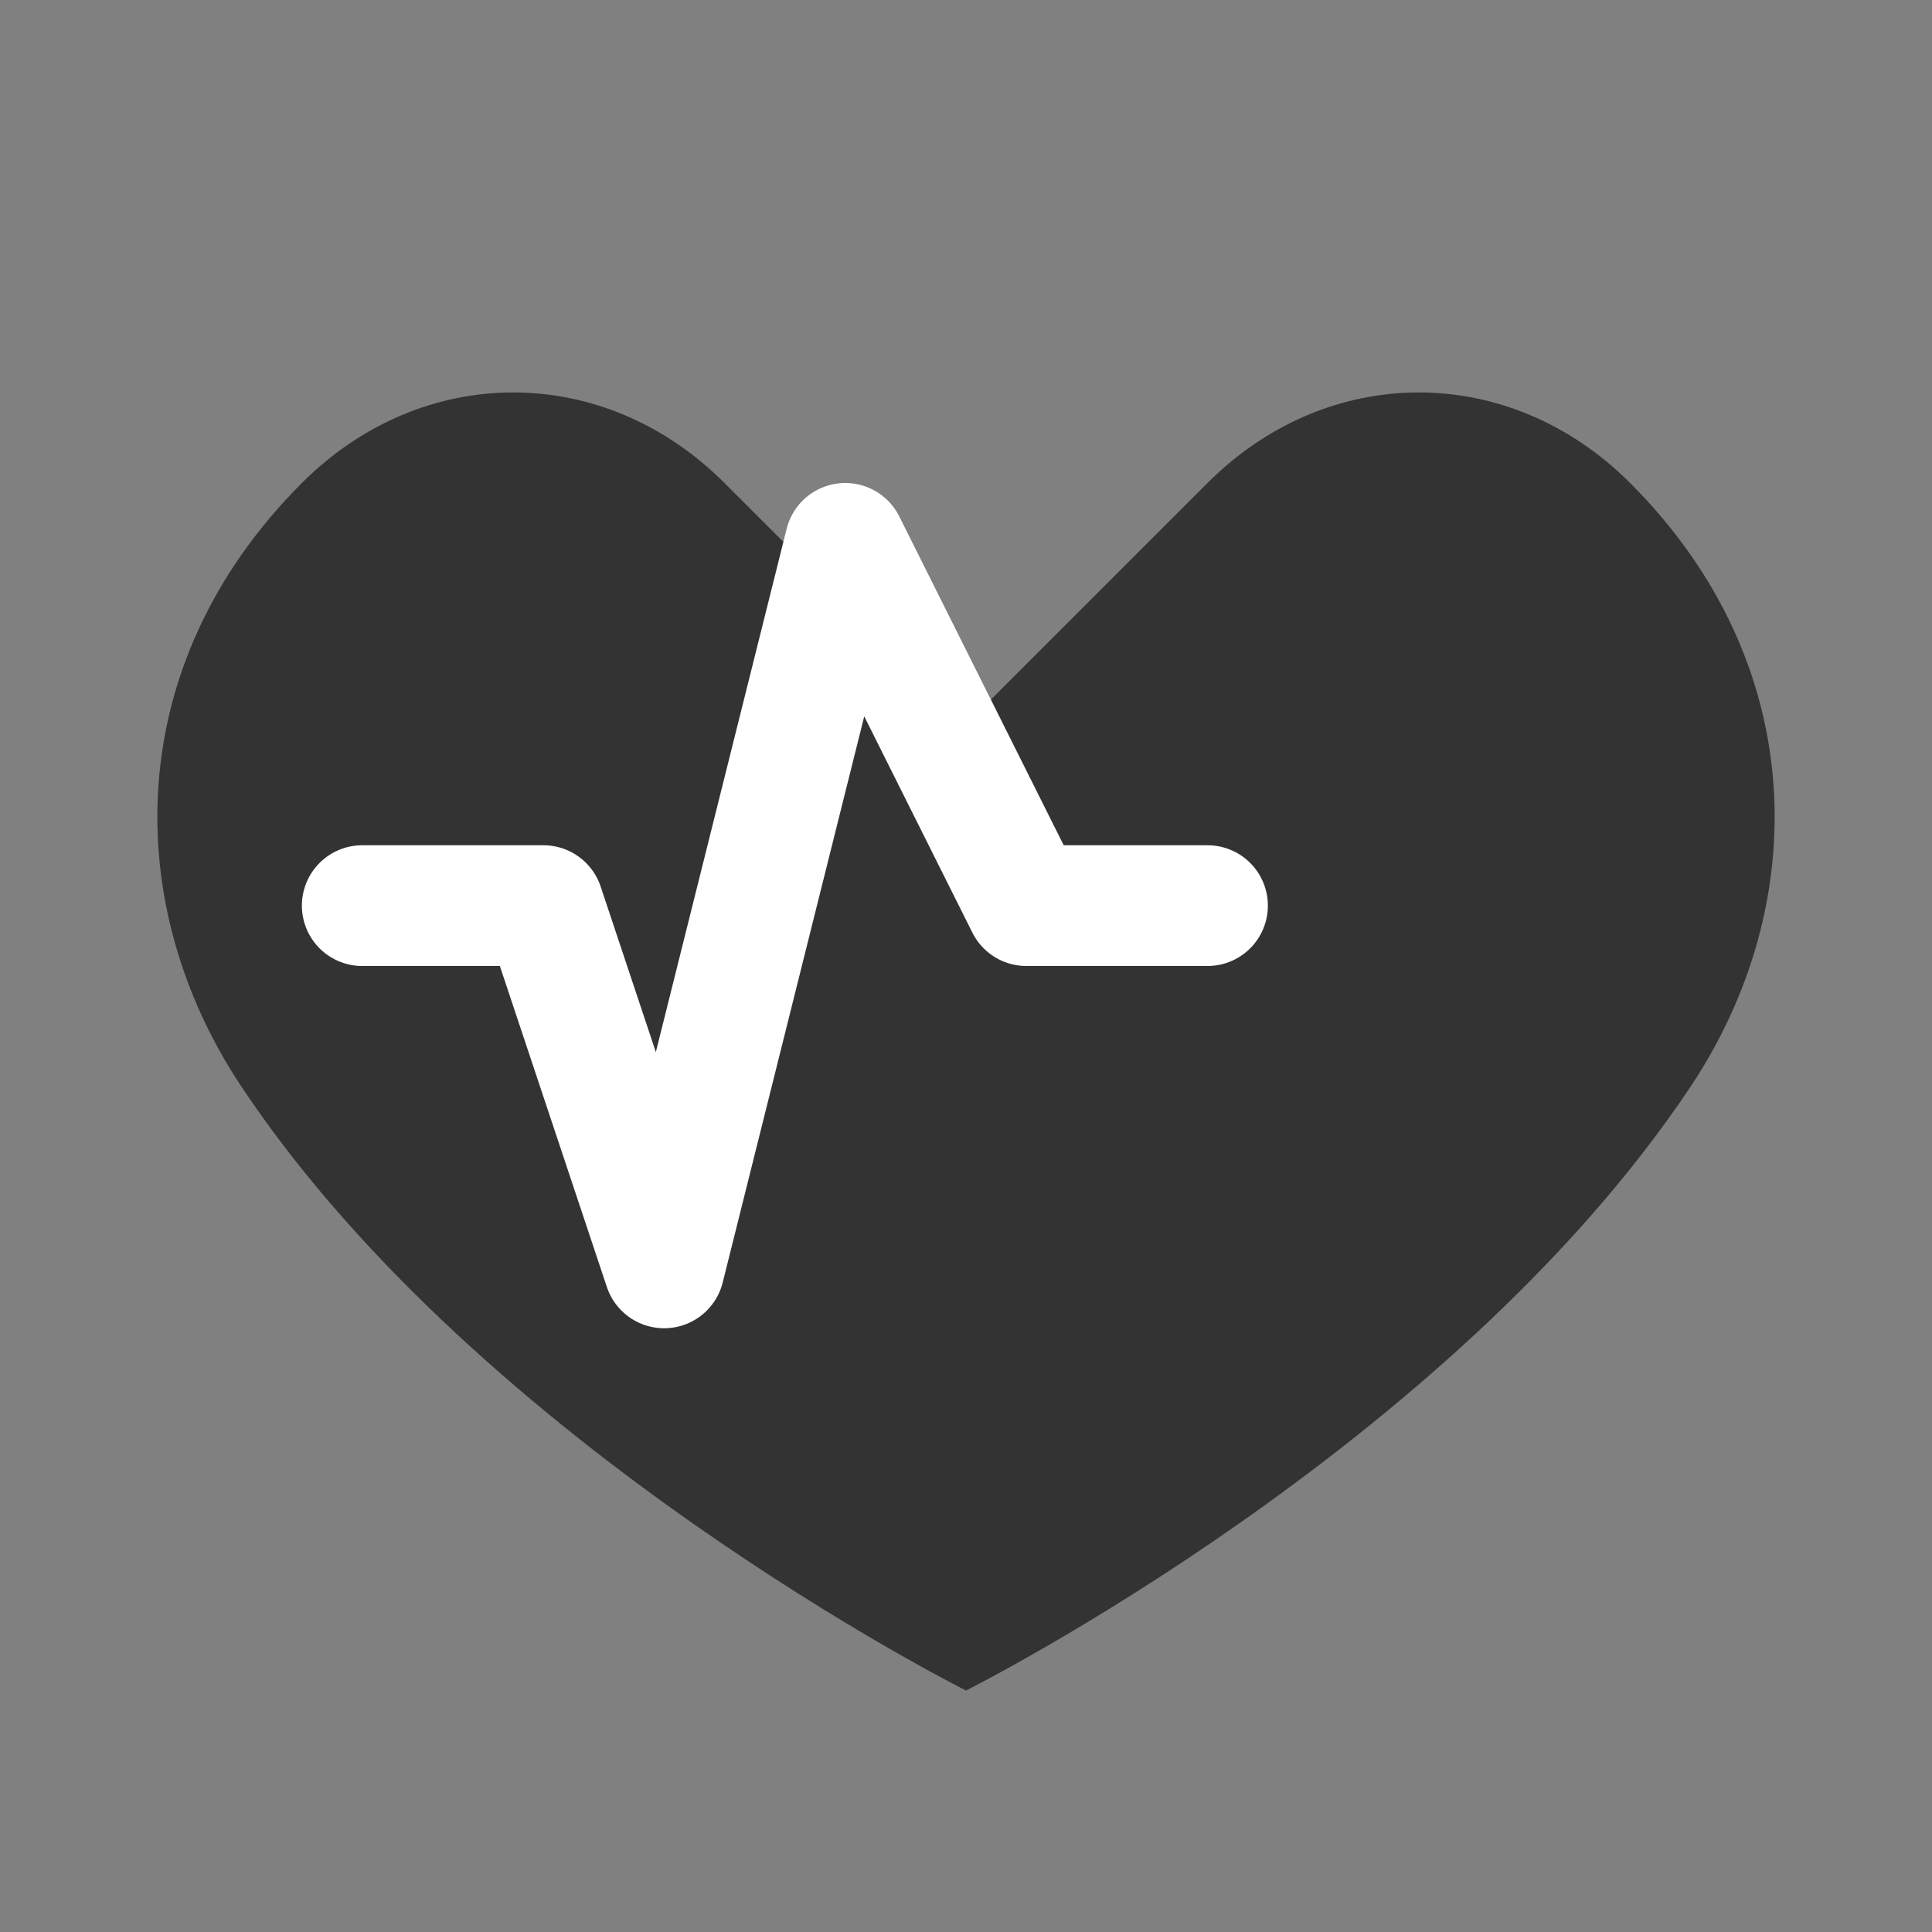
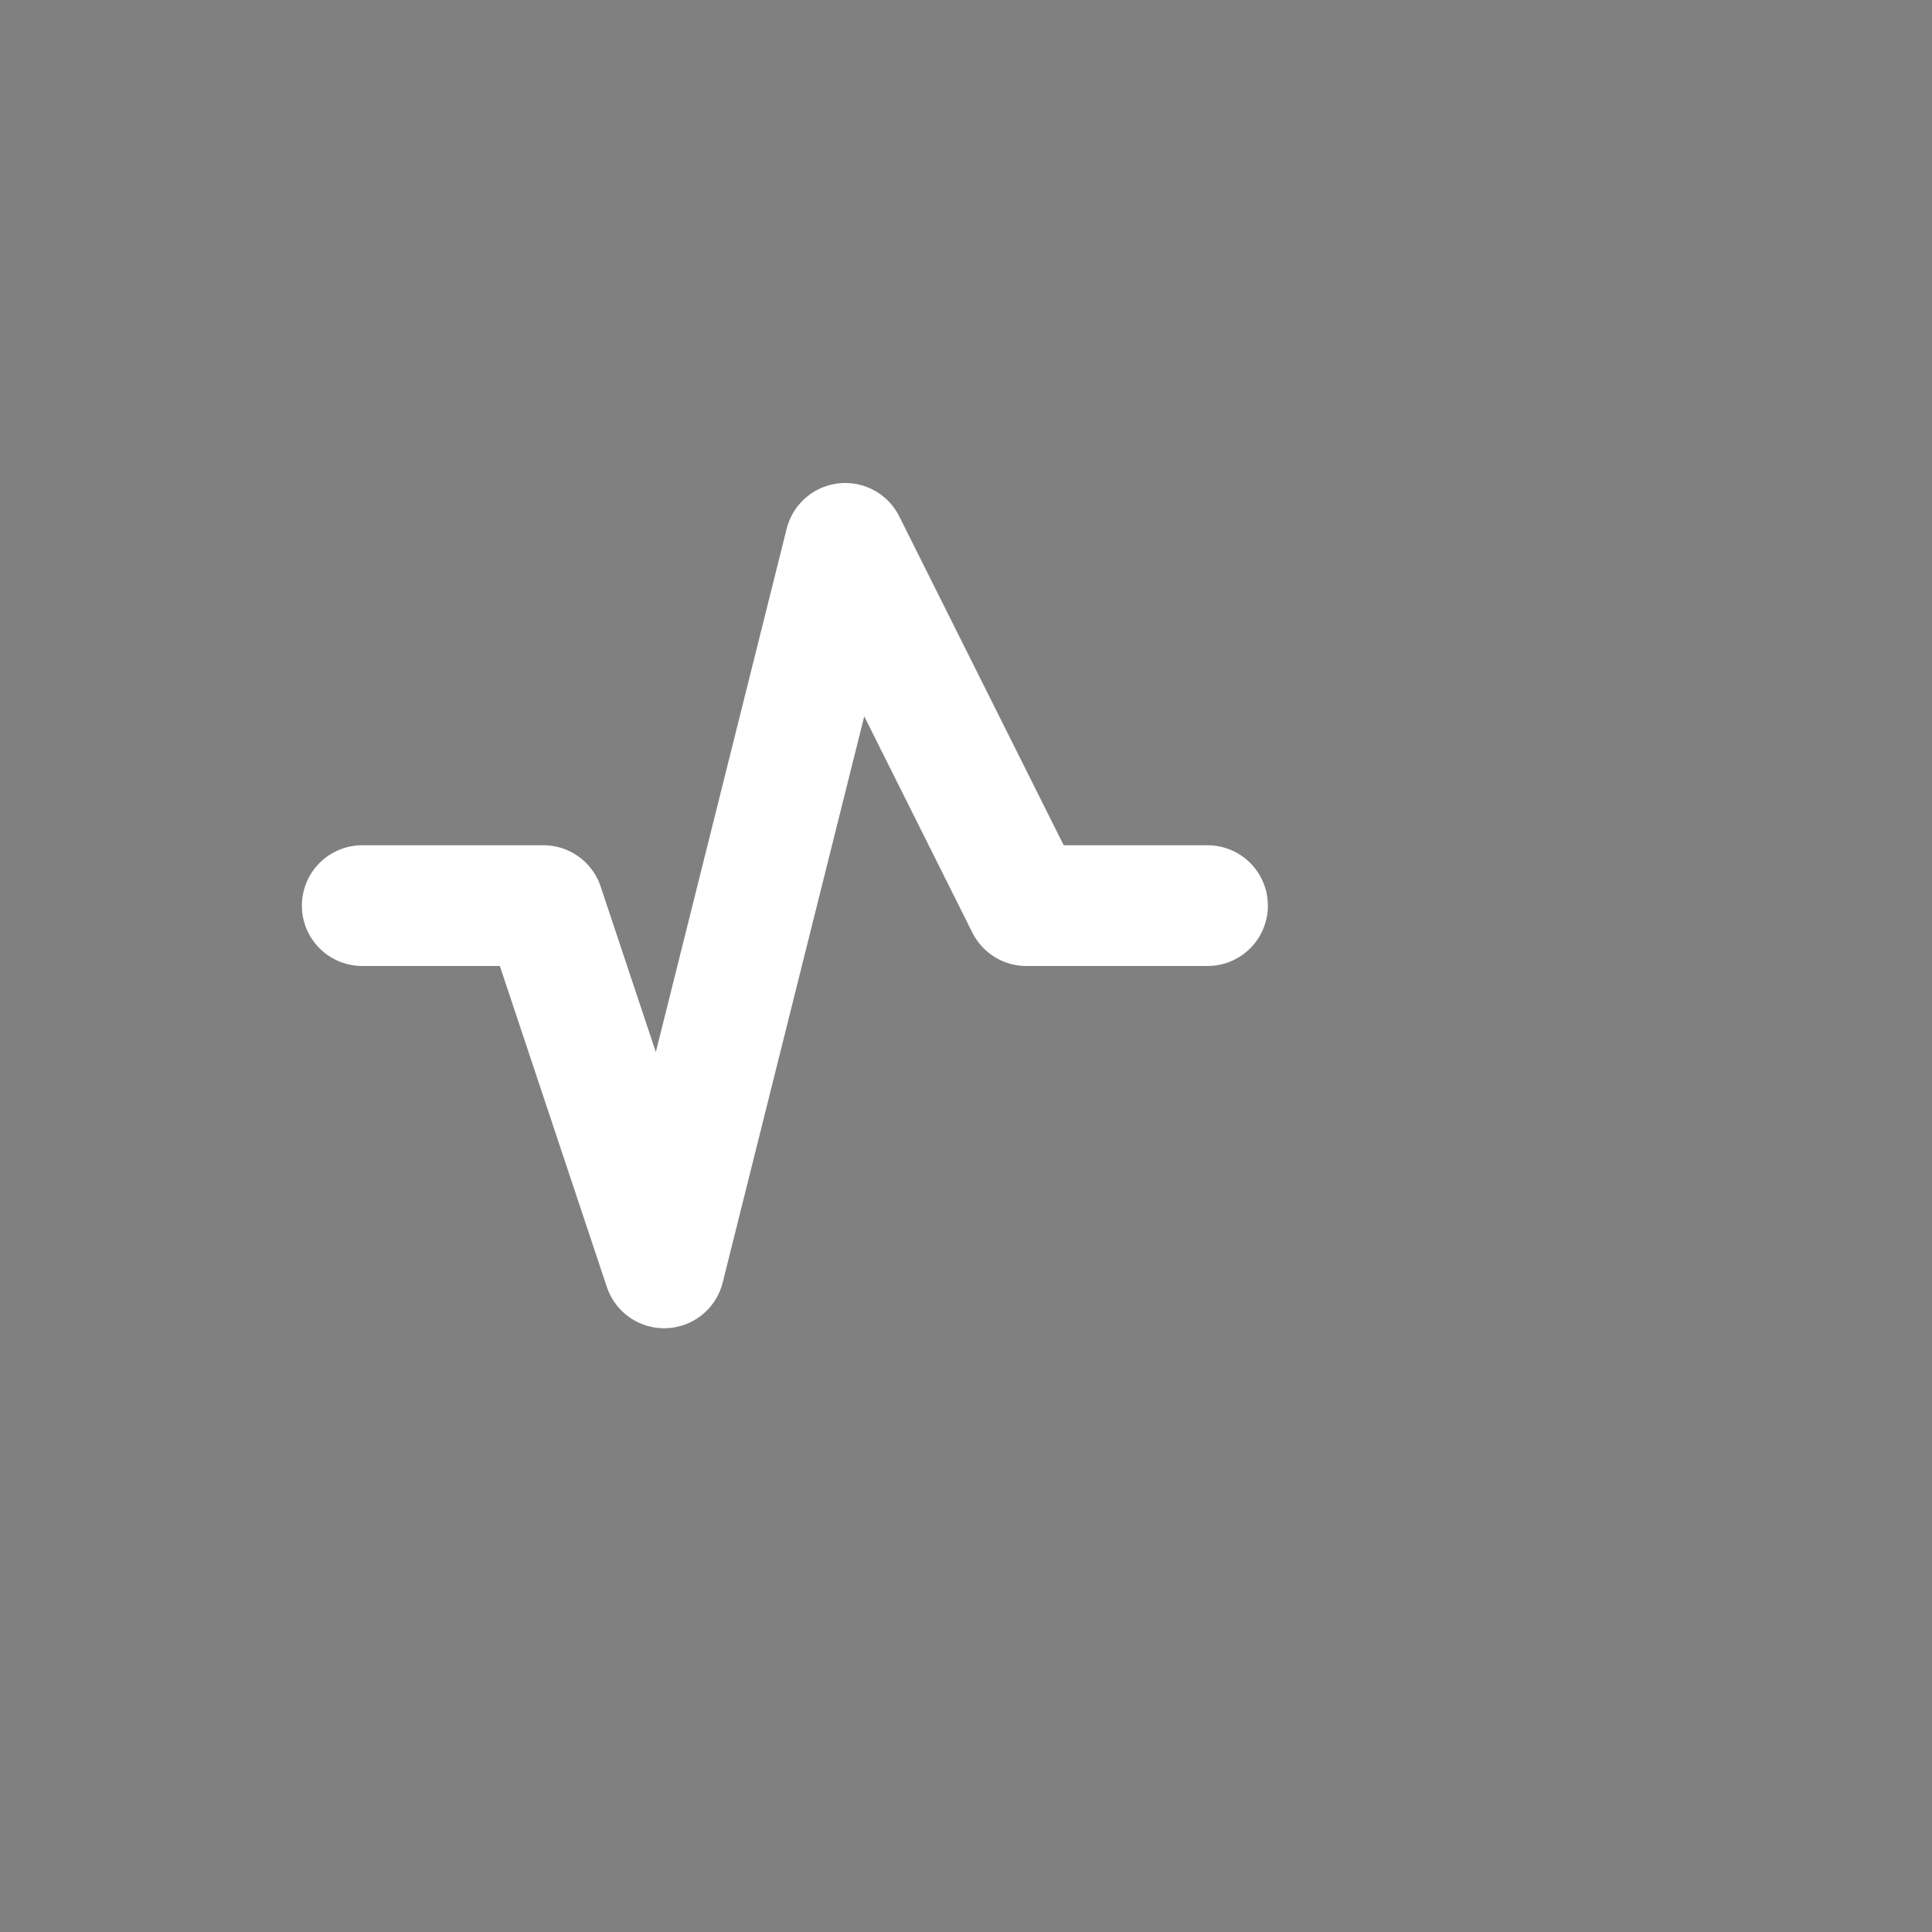
<svg xmlns="http://www.w3.org/2000/svg" width="32" height="32" viewBox="0 0 32 32">
  <rect x="0" y="0" width="32" height="32" fill="#808080" stroke="none" />
-   <path d="M16 28s-8-4-12-10c-2-3-2-7 1-10 2-2 5-2 7 0l4 4 4-4c2-2 5-2 7 0 3 3 3 7 1 10-4 6-12 10-12 10z" fill="#333" />
  <path d="M6 15h3l2 6 3-12 3 6h3" fill="none" stroke="#fff" stroke-width="2" stroke-linecap="round" stroke-linejoin="round" />
</svg>